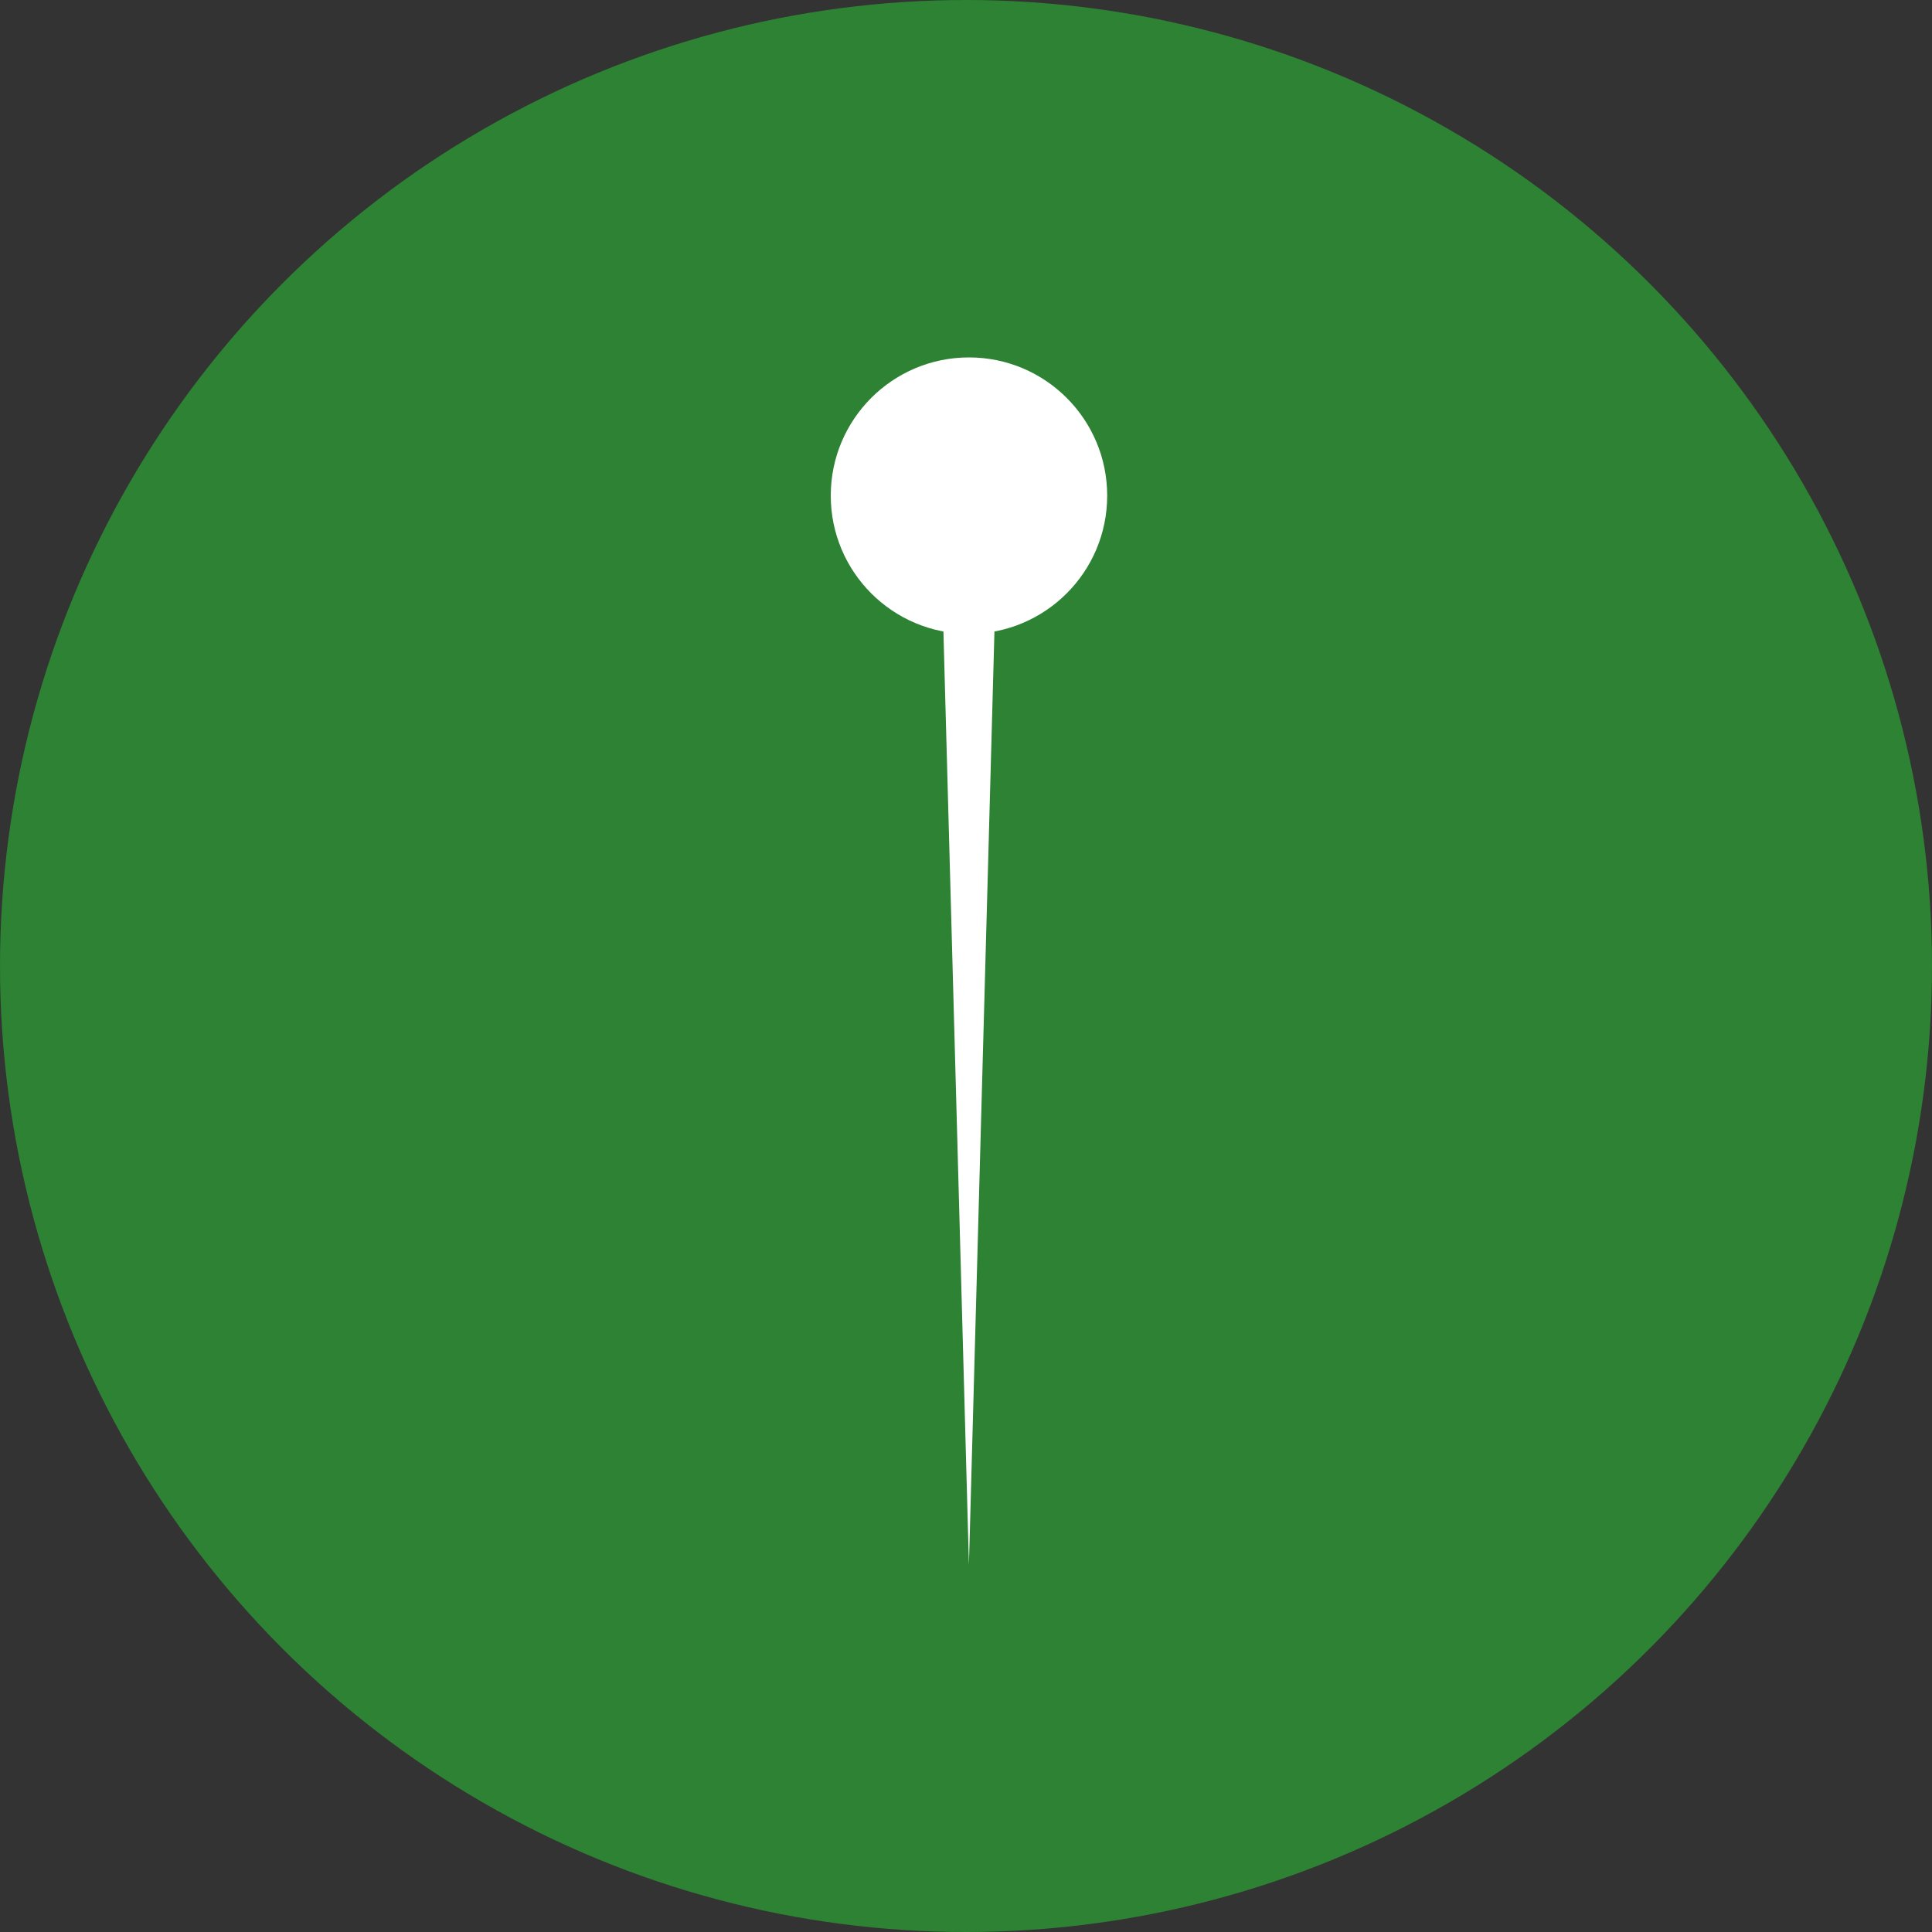
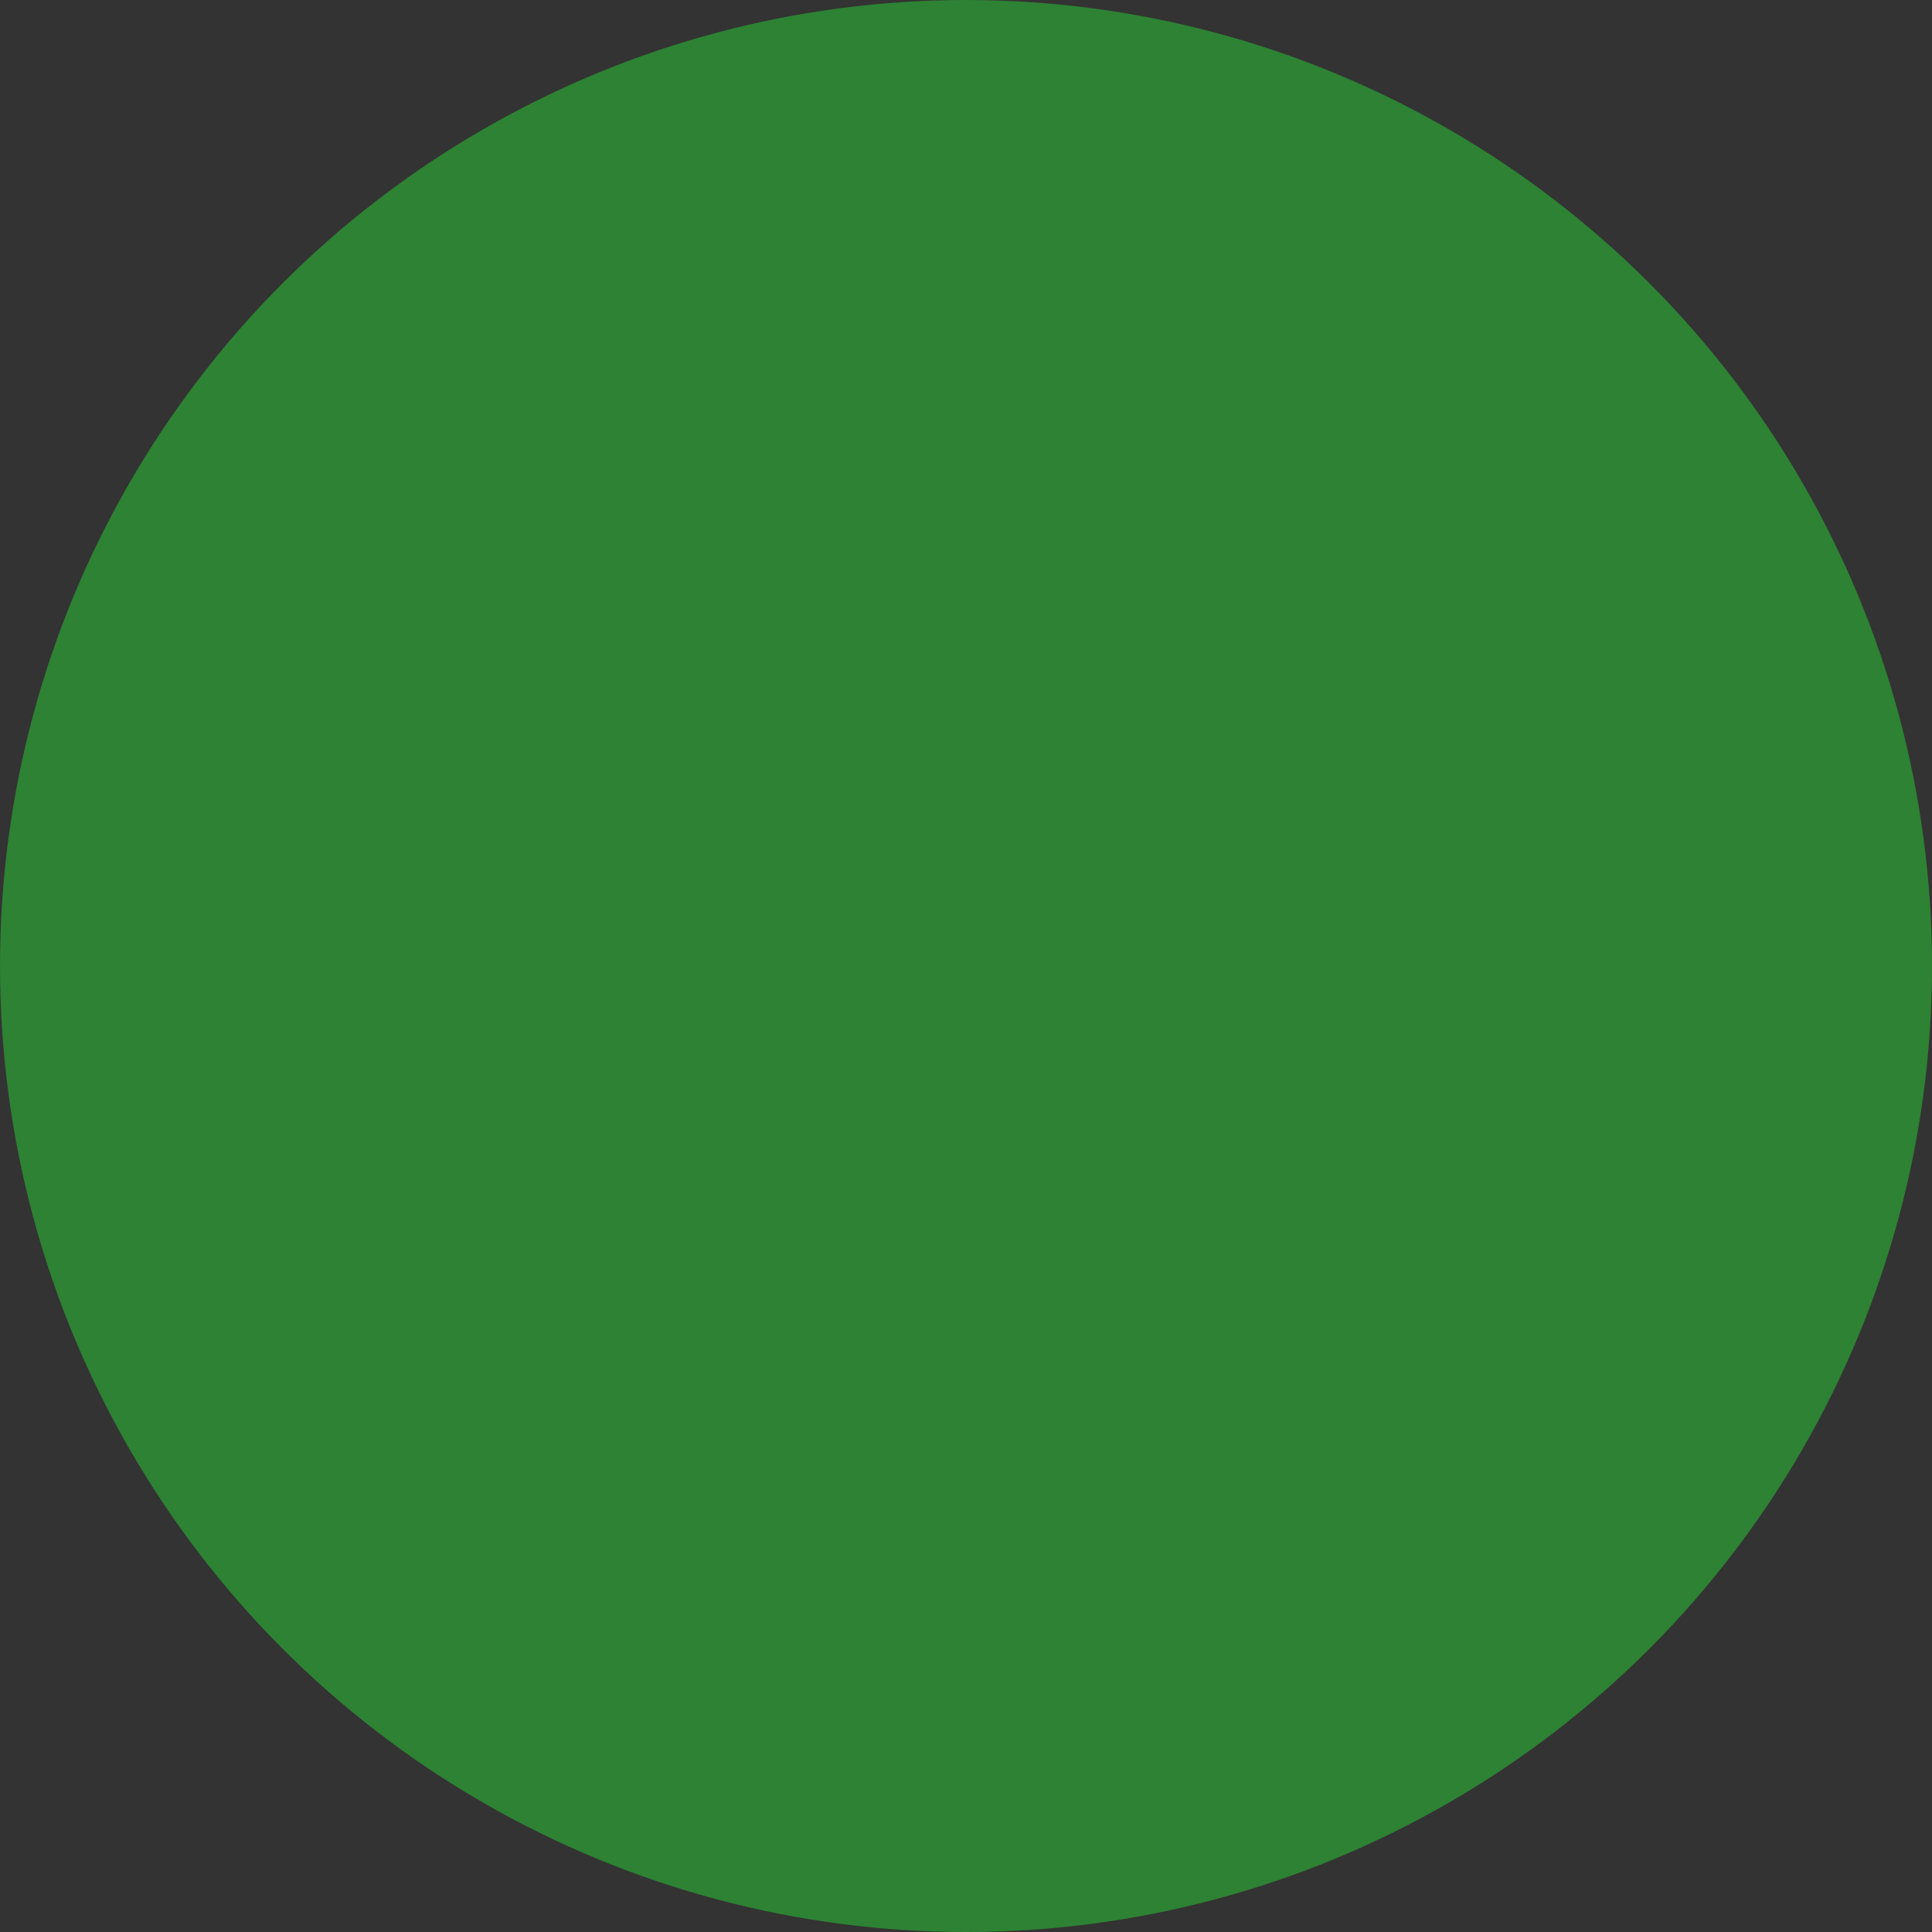
<svg xmlns="http://www.w3.org/2000/svg" width="200" height="200" viewBox="0 0 200 200">
  <rect x="0" y="0" width="200" height="200" fill="#333333" stroke="none" />
  <g id="icon1" transform="translate(-550 -5855)">
    <circle id="Ellipse_7" data-name="Ellipse 7" cx="100" cy="100" r="100" transform="translate(550 5855)" fill="#2d8233" />
    <g id="icon1-dot" transform="translate(503.537 5566.022)">
-       <circle id="Ellipse_20" data-name="Ellipse 20" cx="14.308" cy="14.308" r="14.308" transform="translate(132.463 325.978)" fill="#fff" />
-       <path id="Path_236" data-name="Path 236" d="M141.8,327.4h-6.527l3.263,119.406Z" transform="translate(8.23 4.169)" fill="#fff" />
-     </g>
+       </g>
  </g>
</svg>